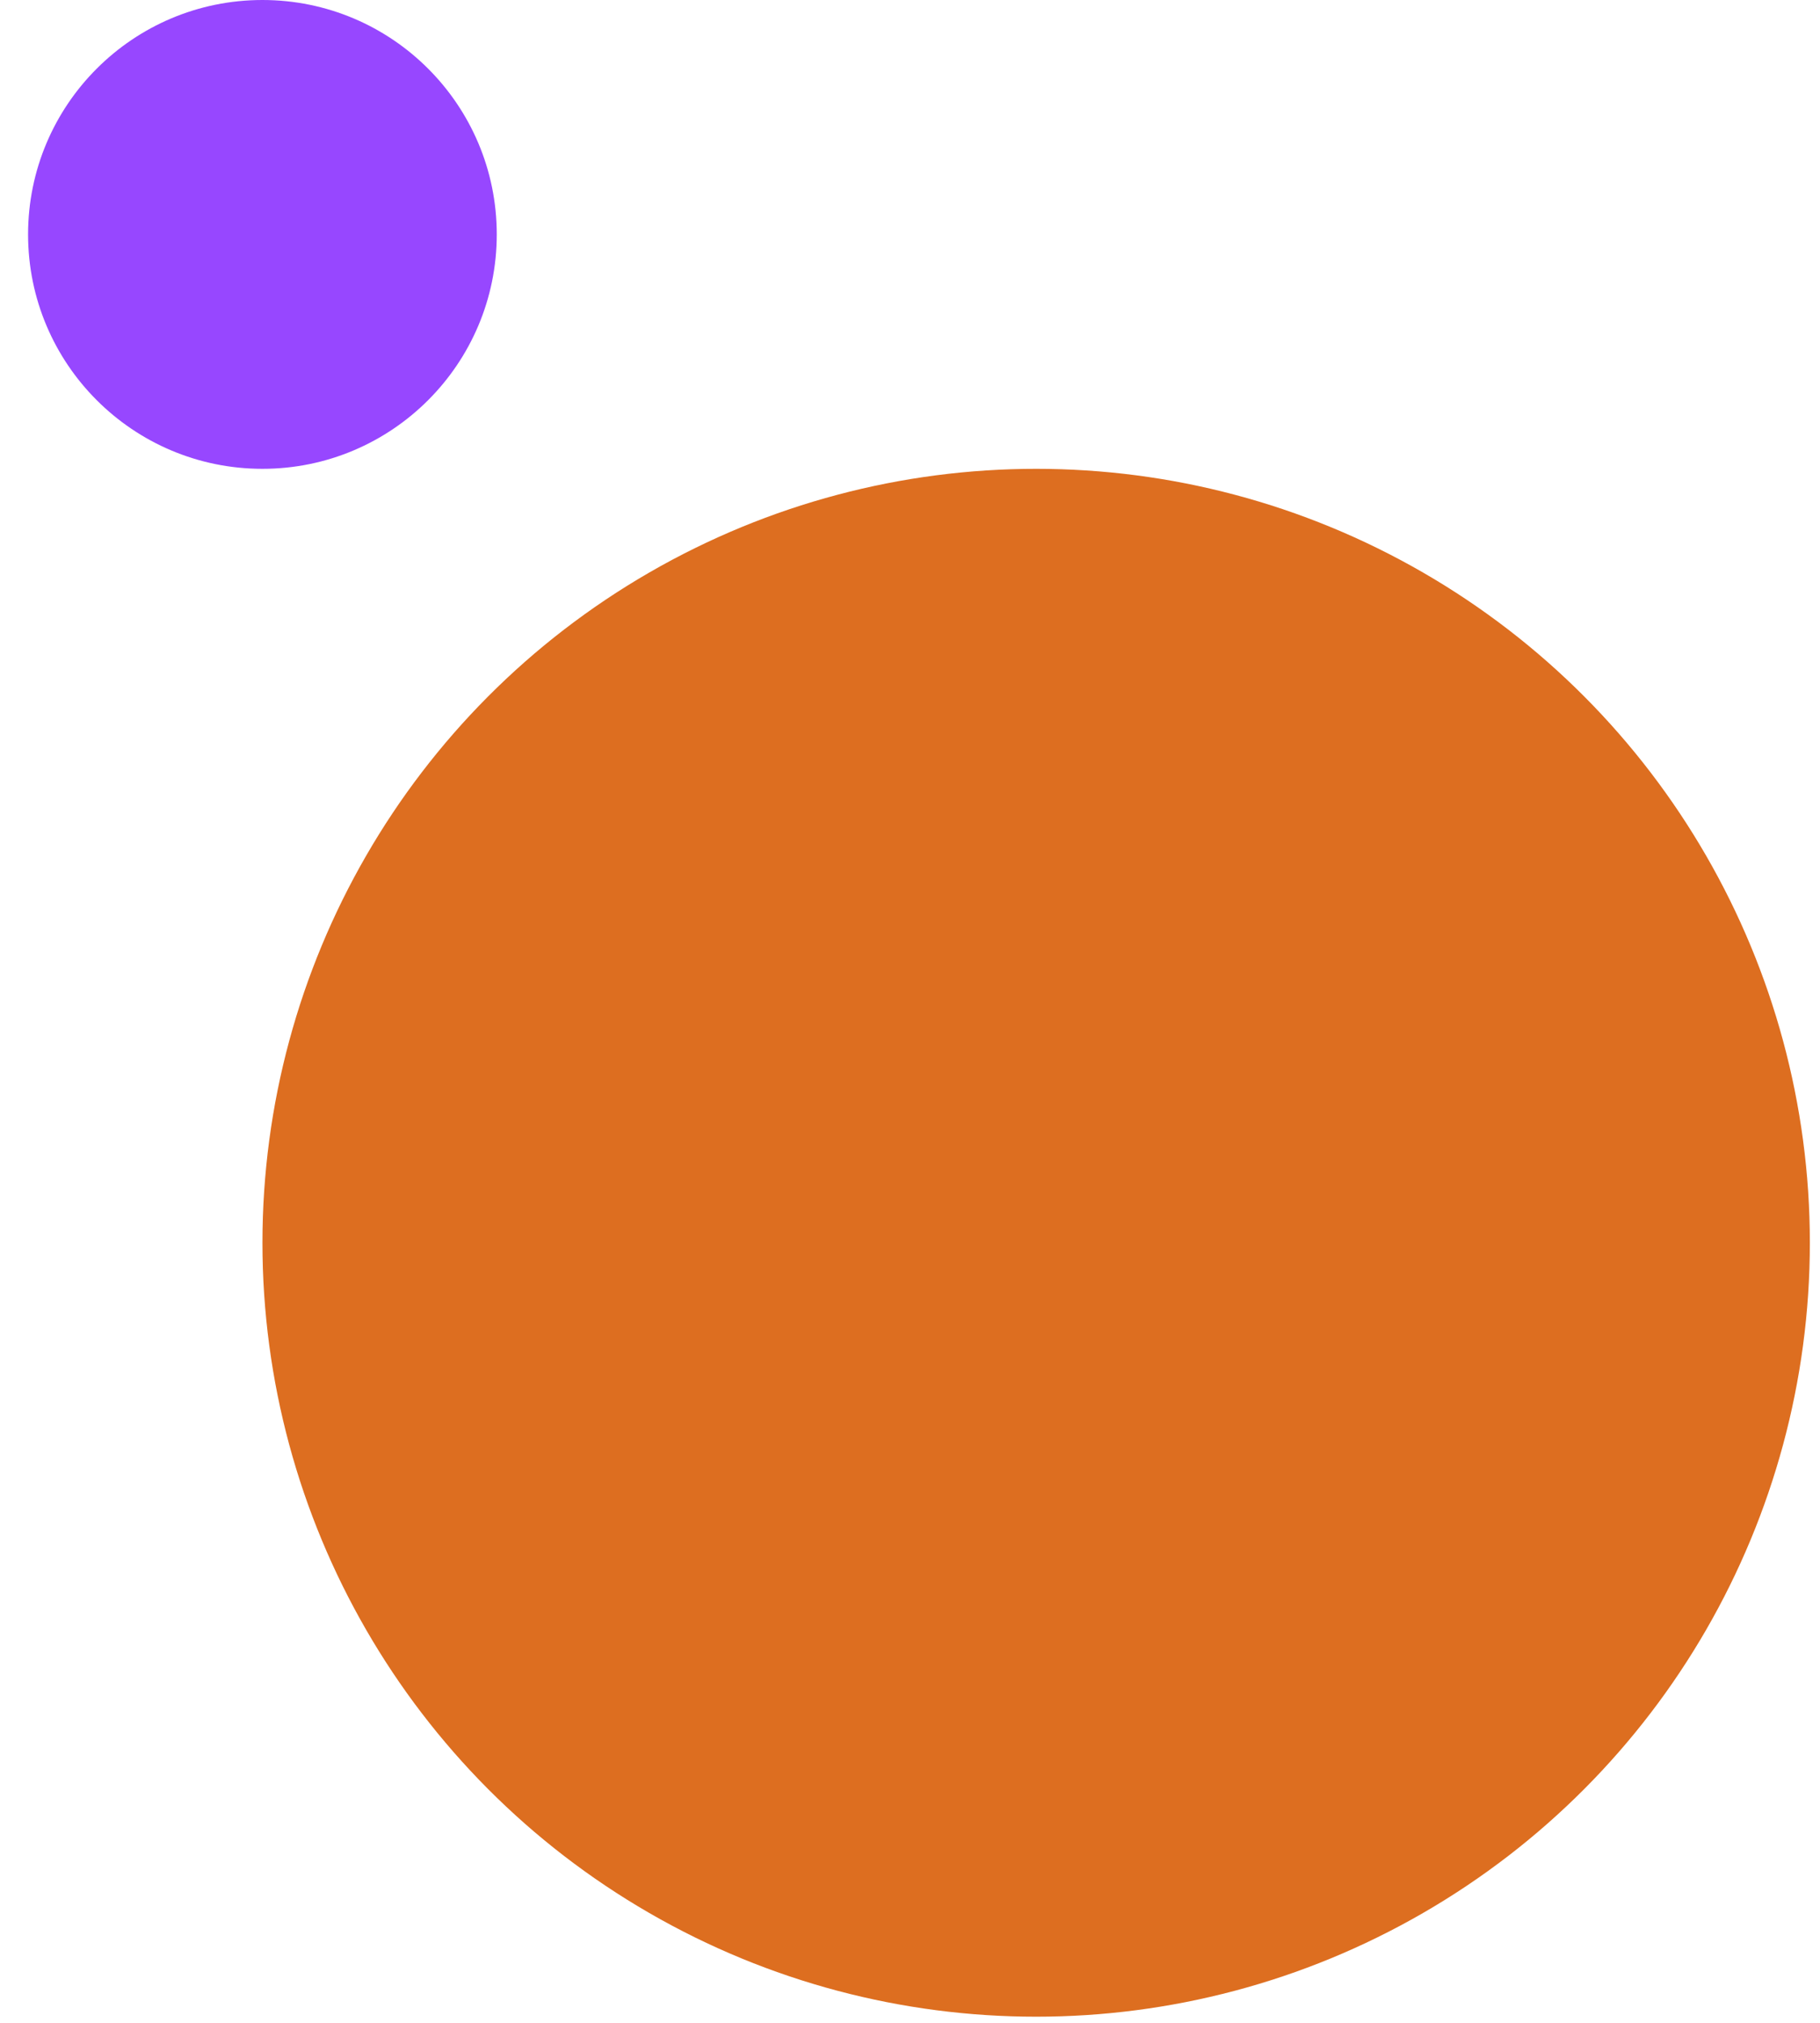
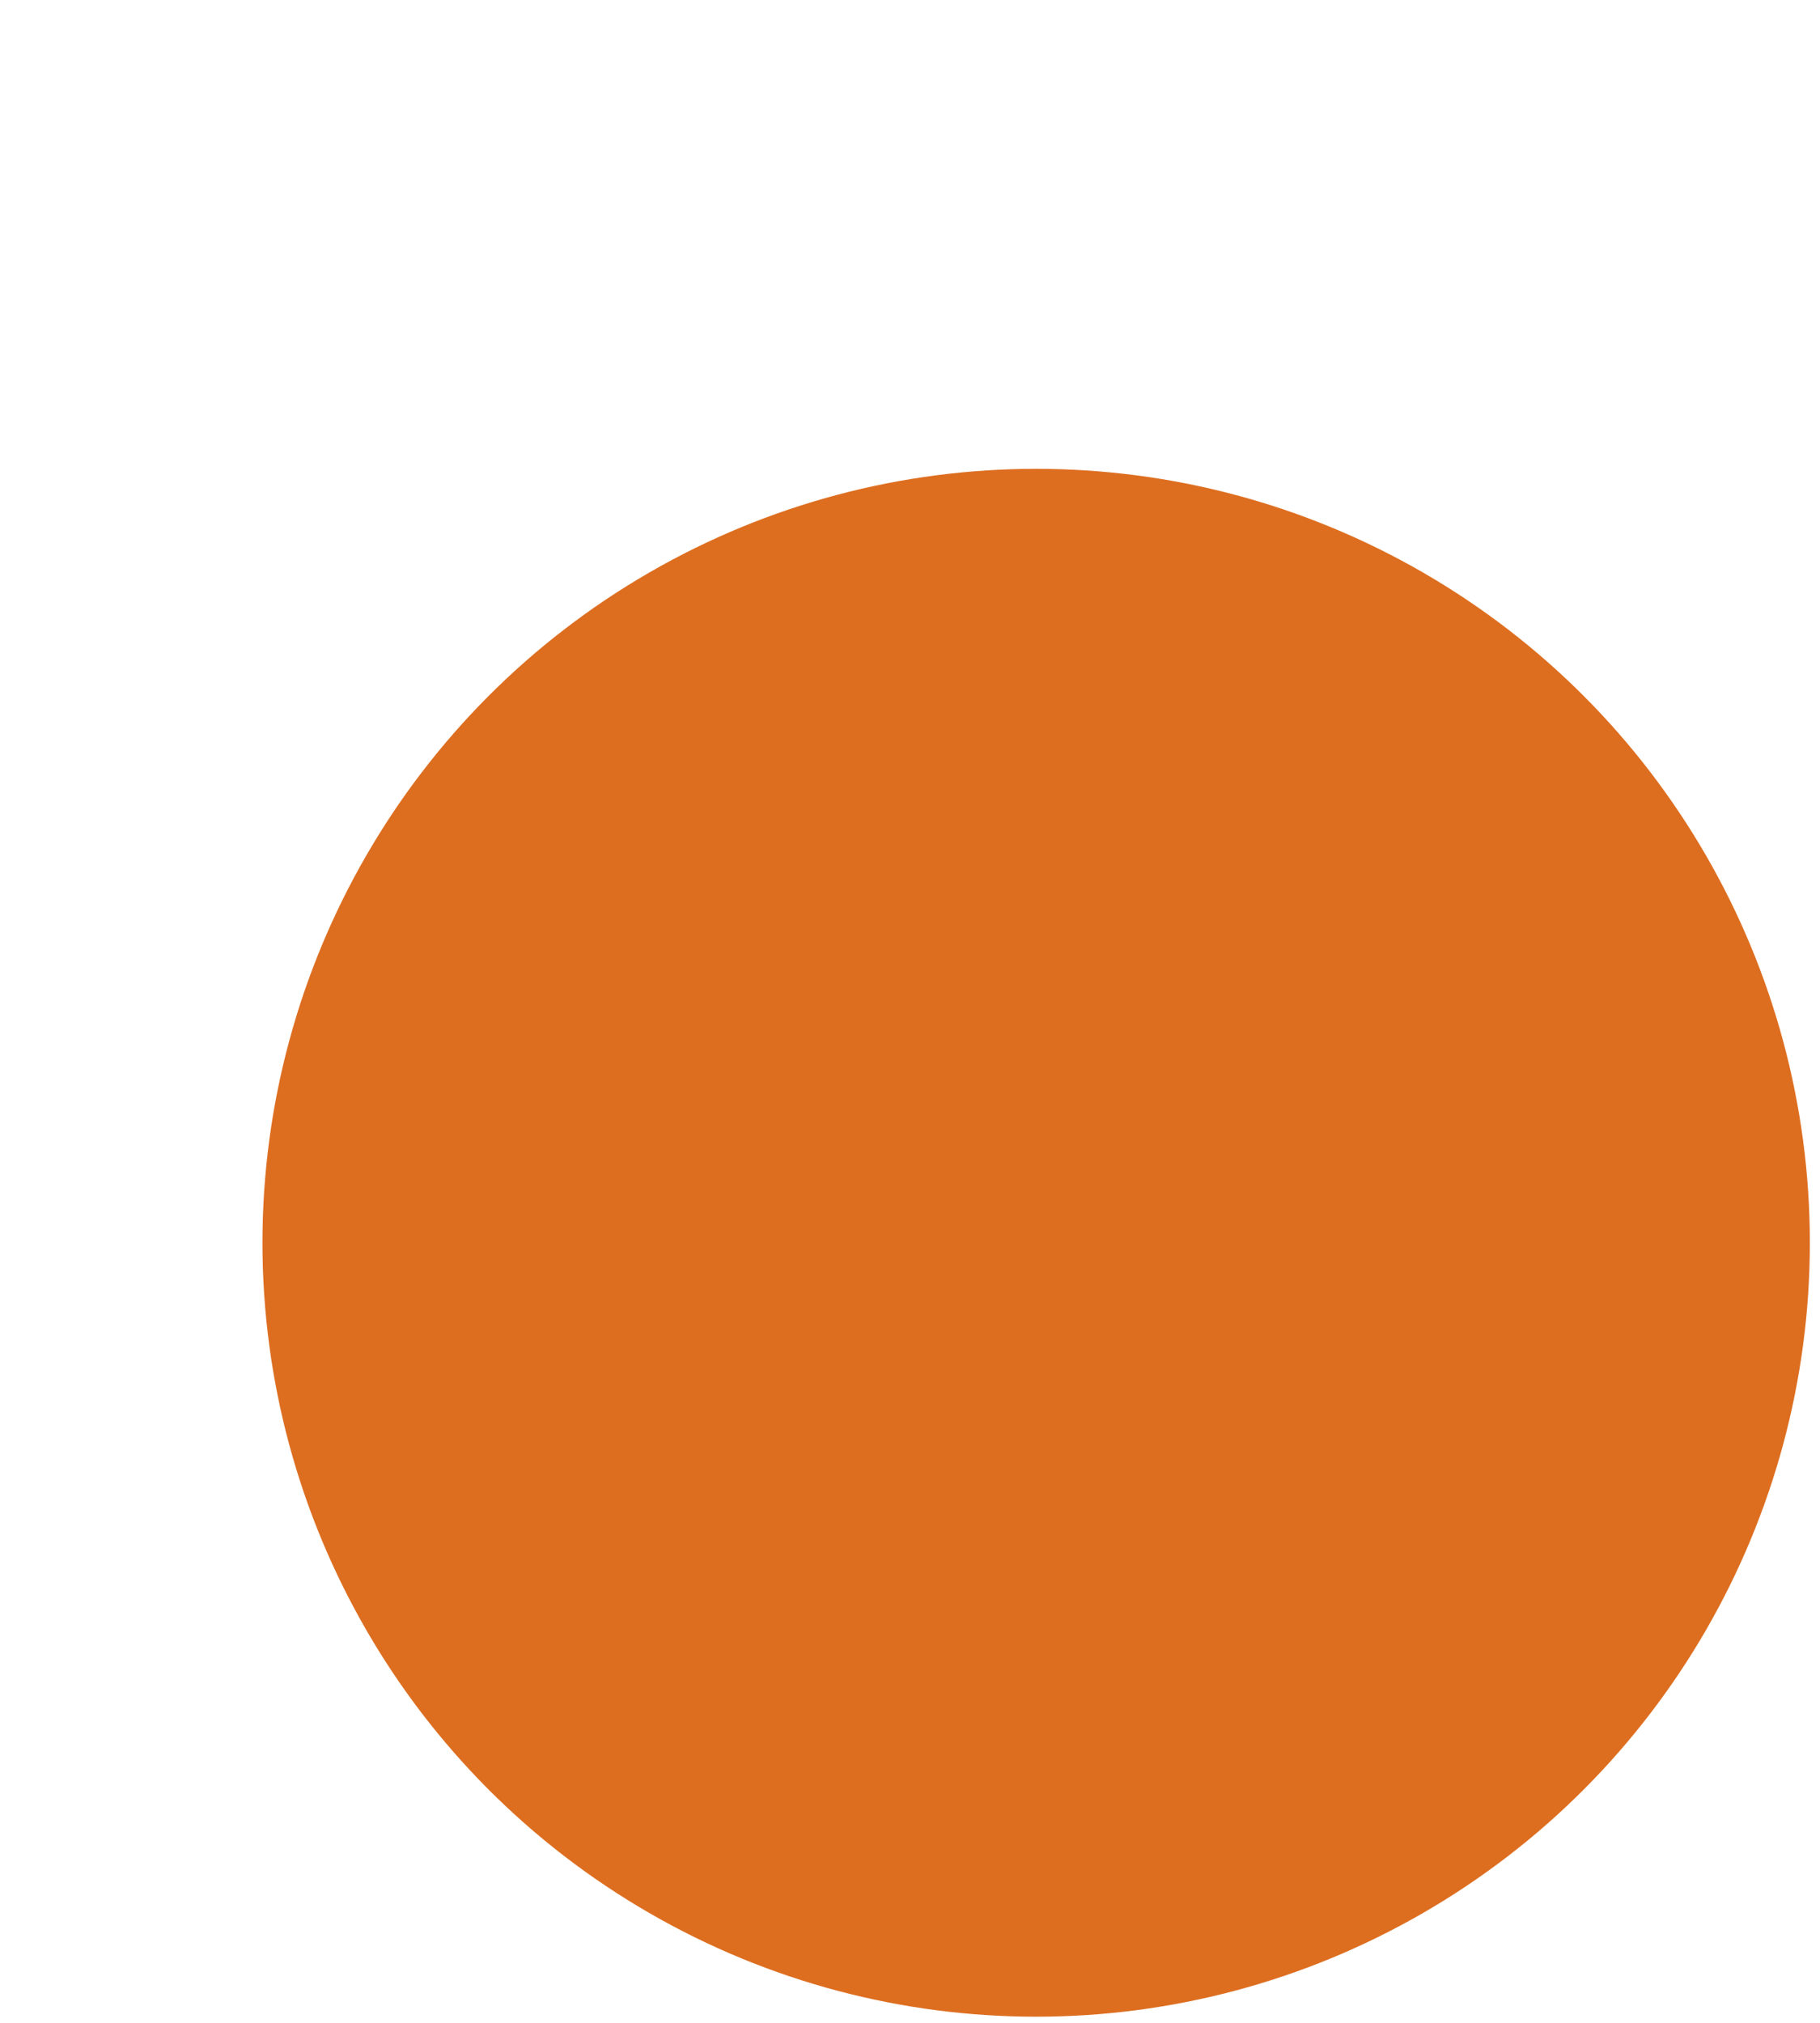
<svg xmlns="http://www.w3.org/2000/svg" width="54" height="60" viewBox="0 0 54 60" fill="none">
  <circle cx="22.956" cy="22.956" r="22.956" transform="matrix(-1 0 0 1 53.699 13.906)" fill="#DD6E20" />
-   <circle cx="6.953" cy="6.953" r="6.953" transform="matrix(-1 0 0 1 14.739 0)" fill="#9747FF" />
</svg>